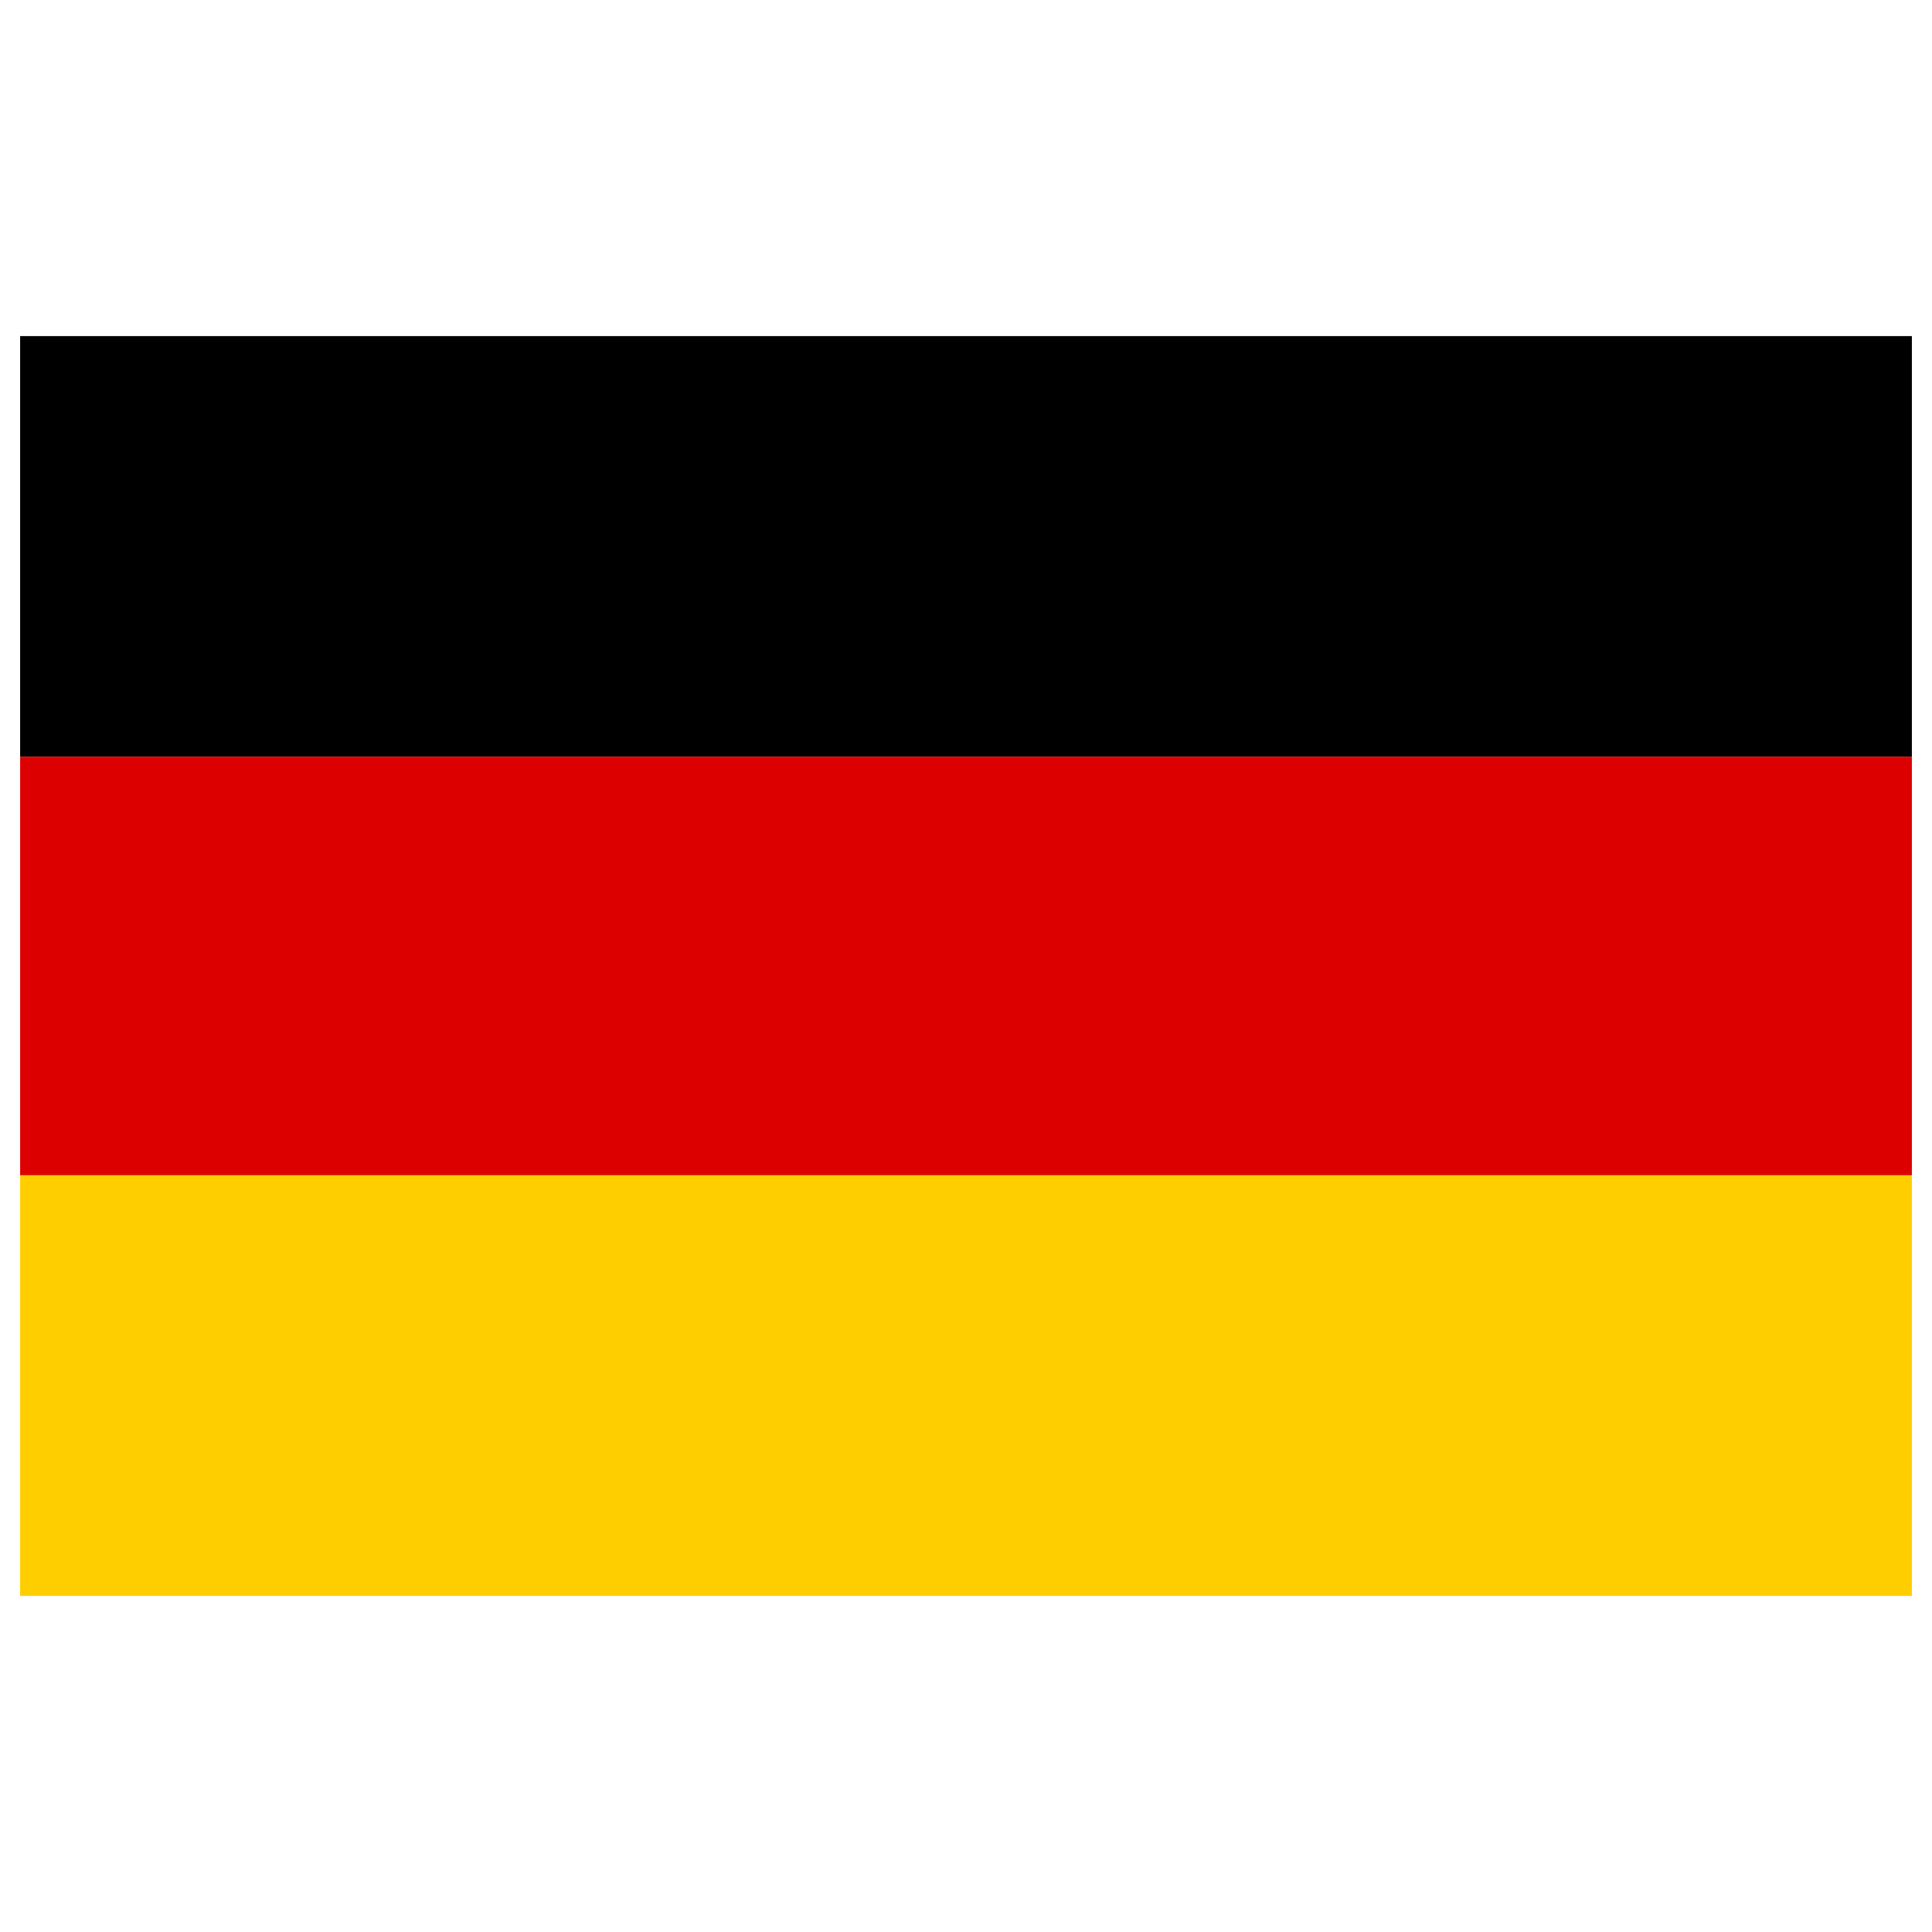
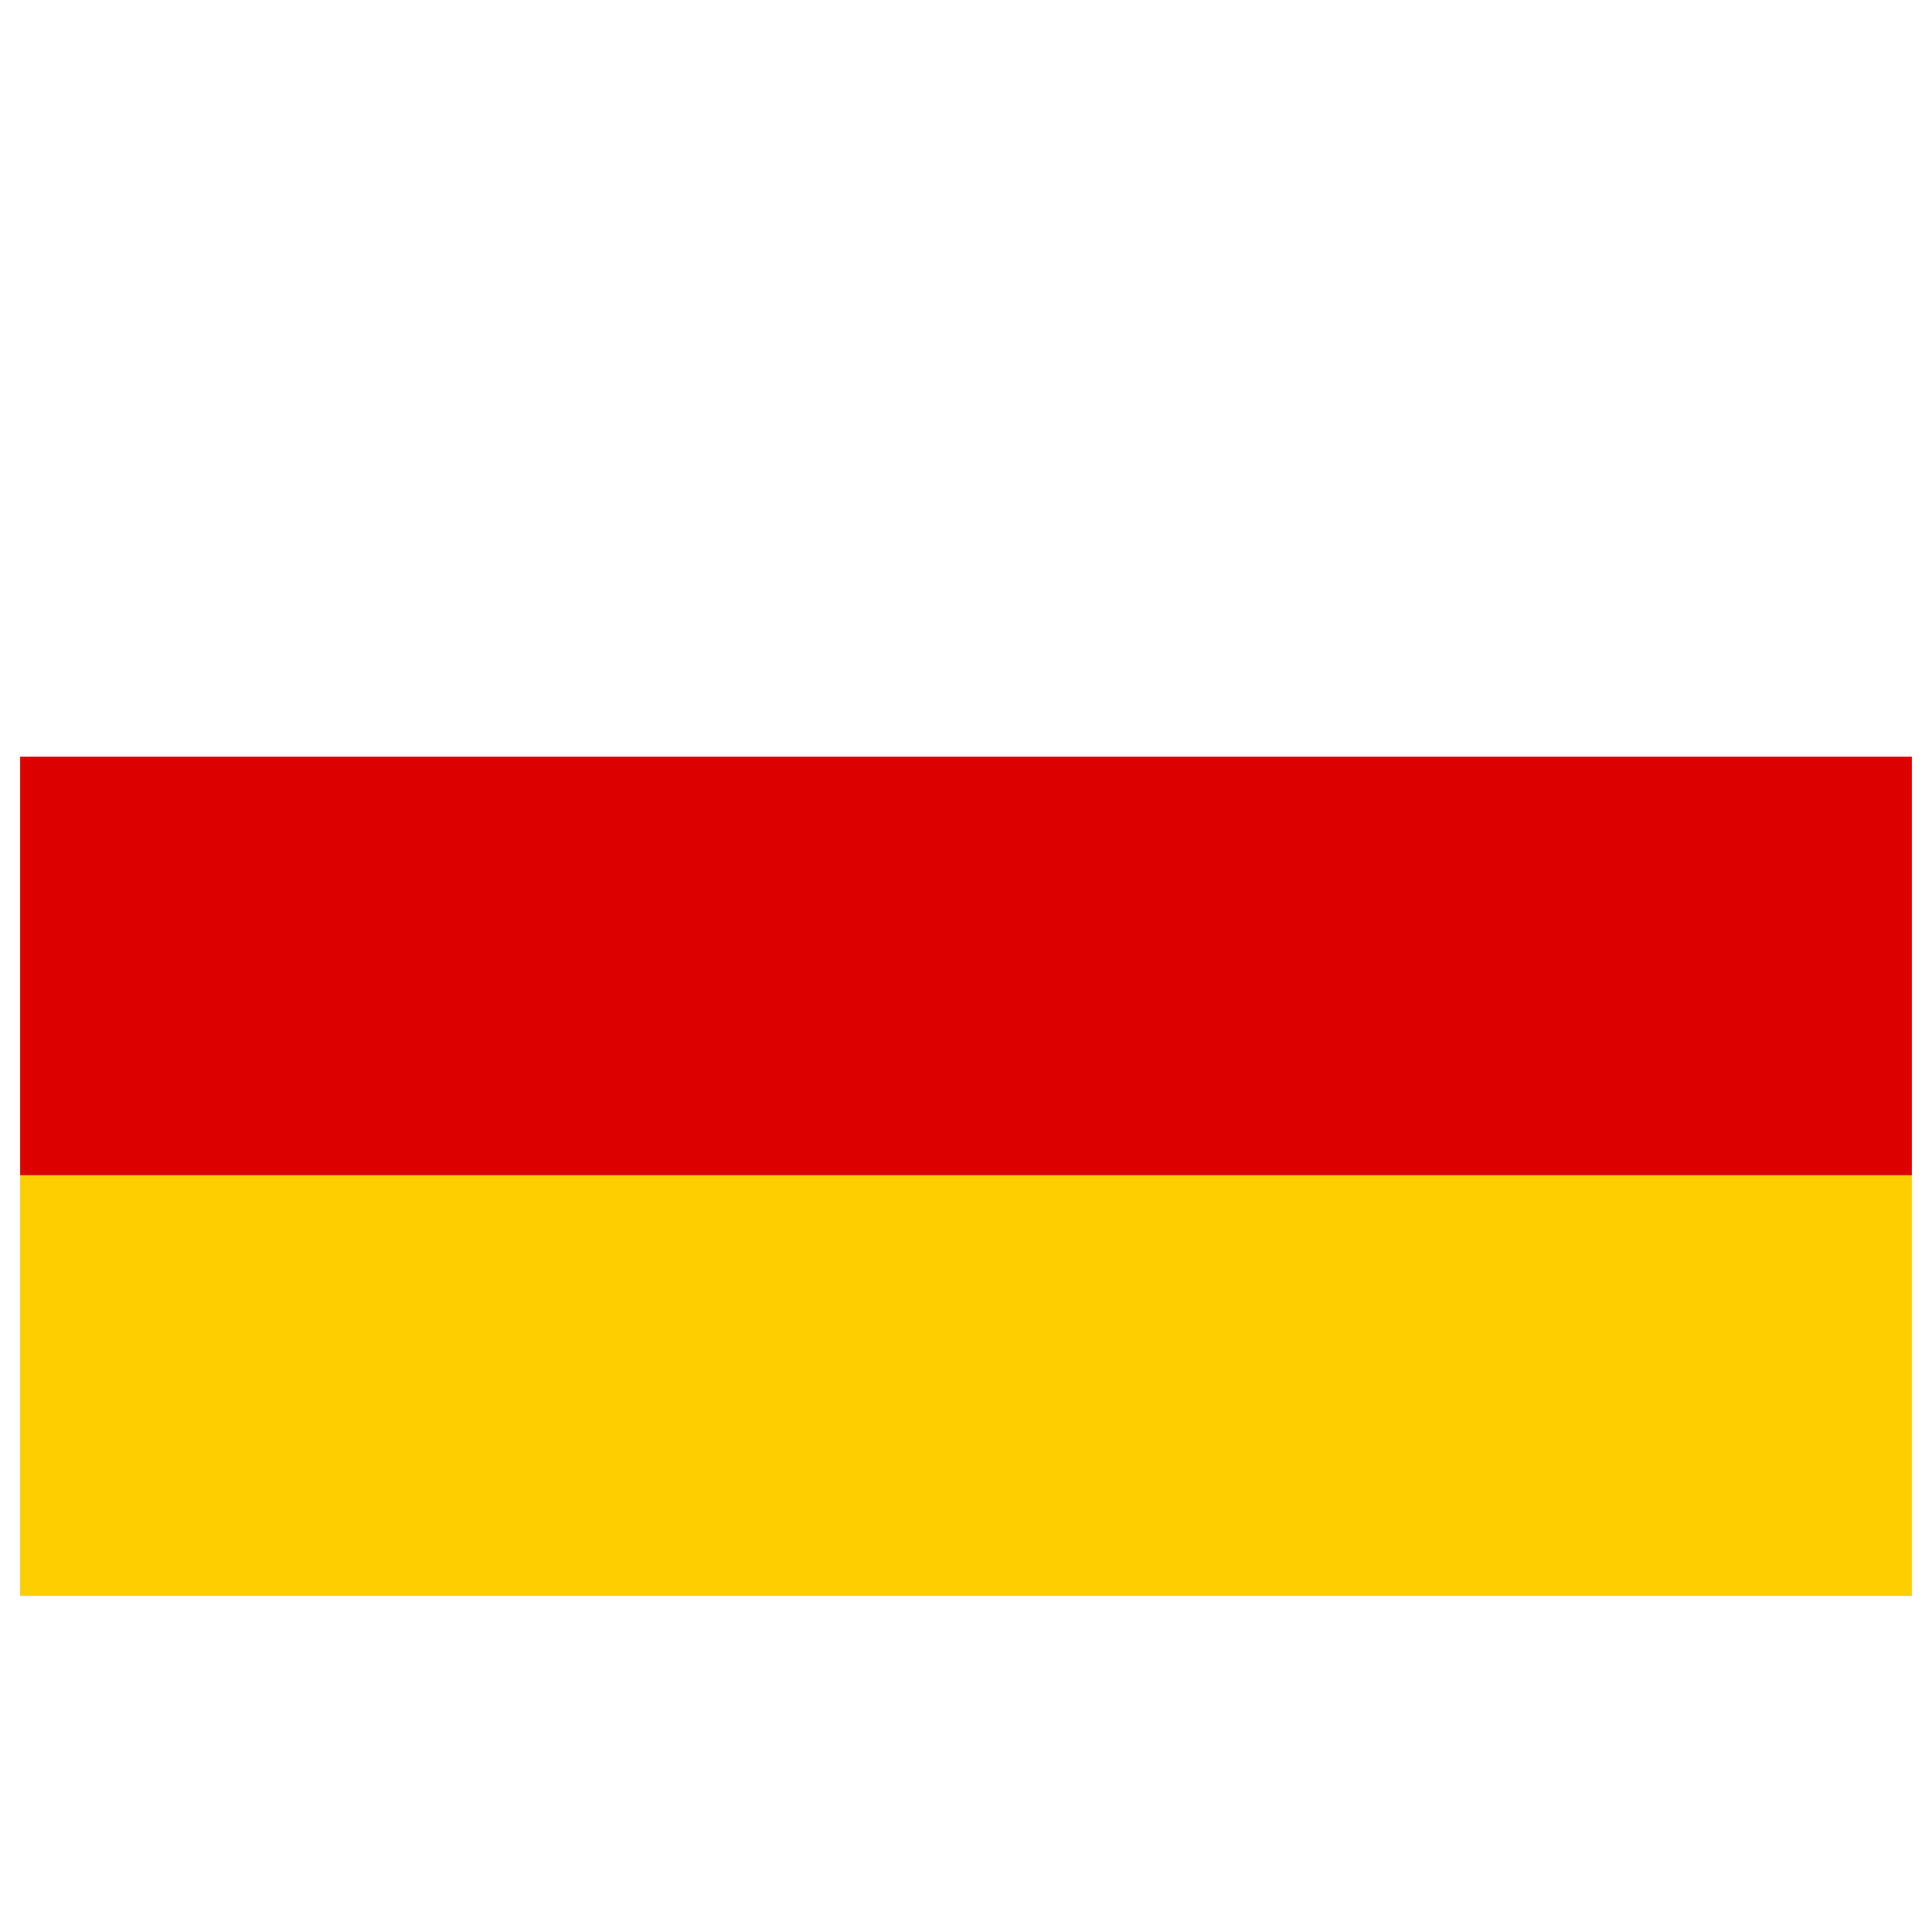
<svg xmlns="http://www.w3.org/2000/svg" version="1.1" id="Ebene_1" x="0px" y="0px" viewBox="0 0 96 96" style="enable-background:new 0 0 96 96;" xml:space="preserve">
  <style type="text/css">
	.st0{fill:#DD0000;}
	.st1{fill:#FFCE00;}
</style>
-   <rect id="black_stripe" x="1" y="16.7" width="94" height="20.9" />
  <rect id="red_stripe" x="1" y="37.6" class="st0" width="94" height="20.8" />
  <rect id="gold_stripe" x="1" y="58.4" class="st1" width="94" height="20.9" />
</svg>